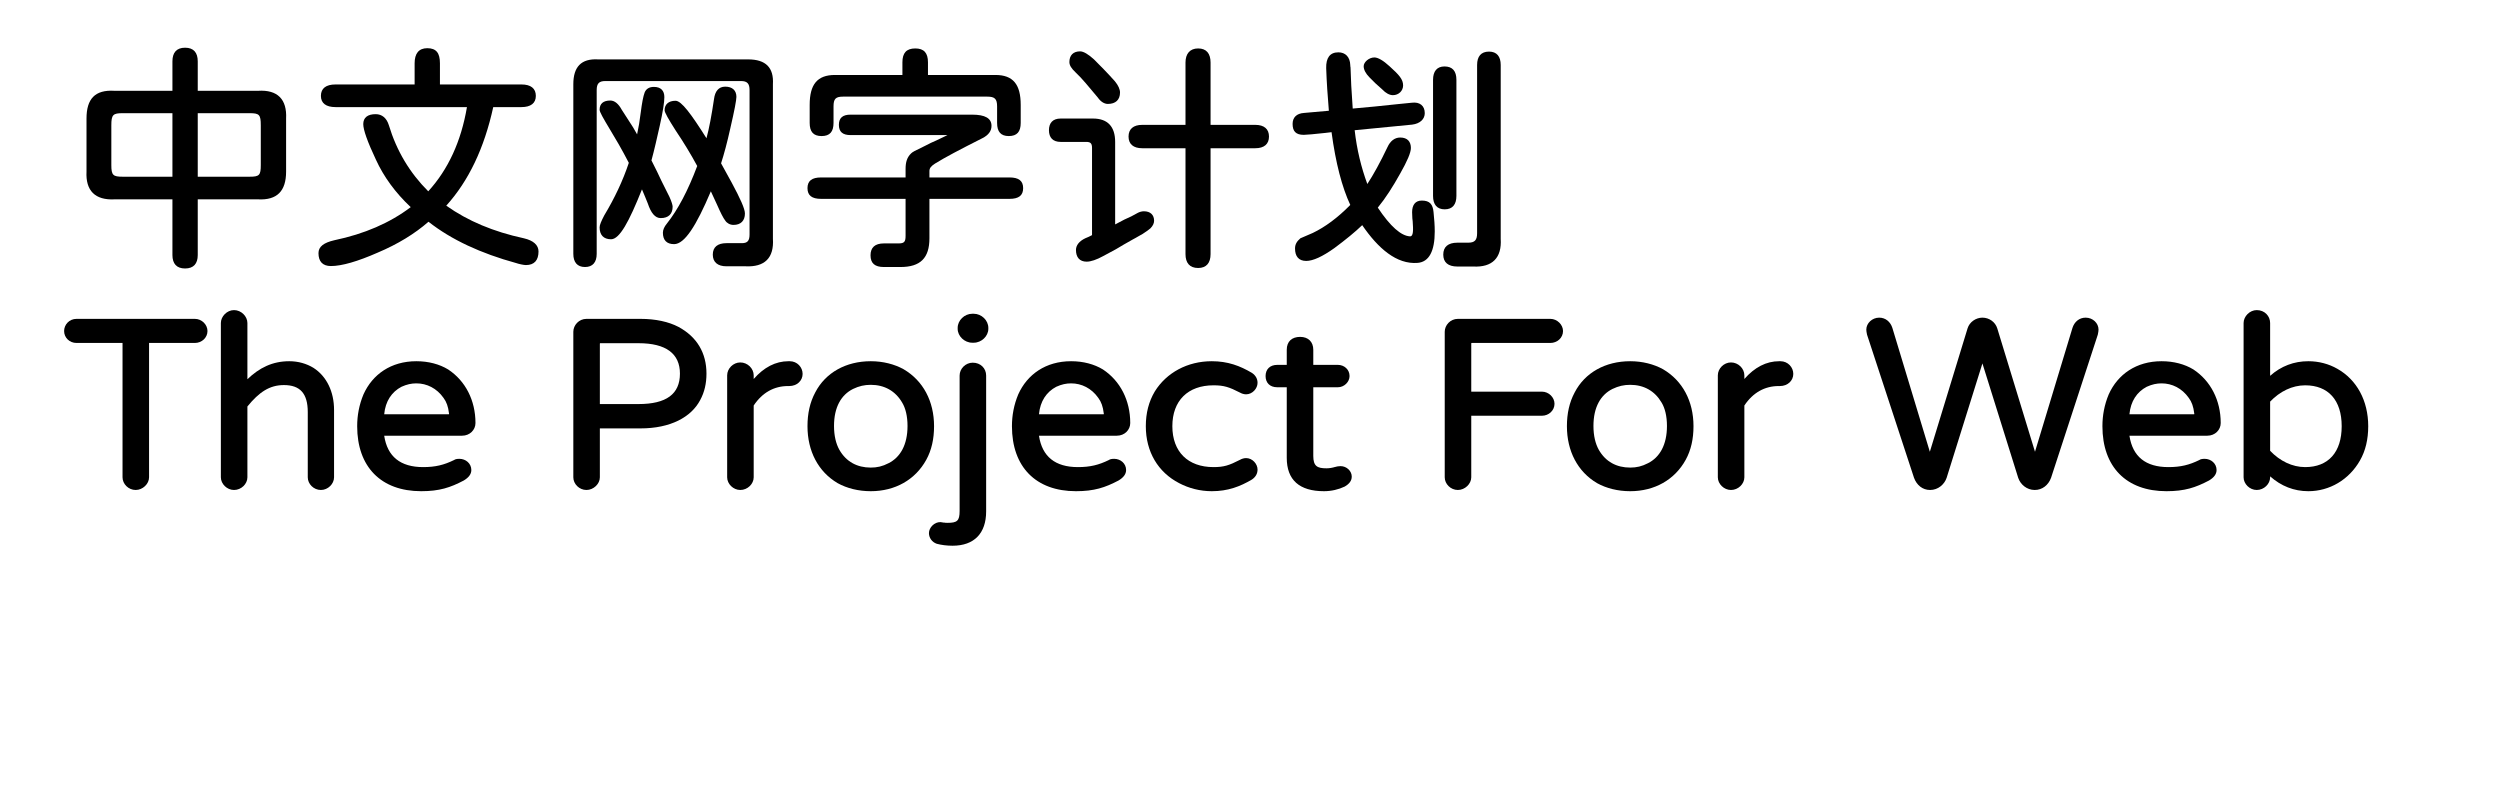
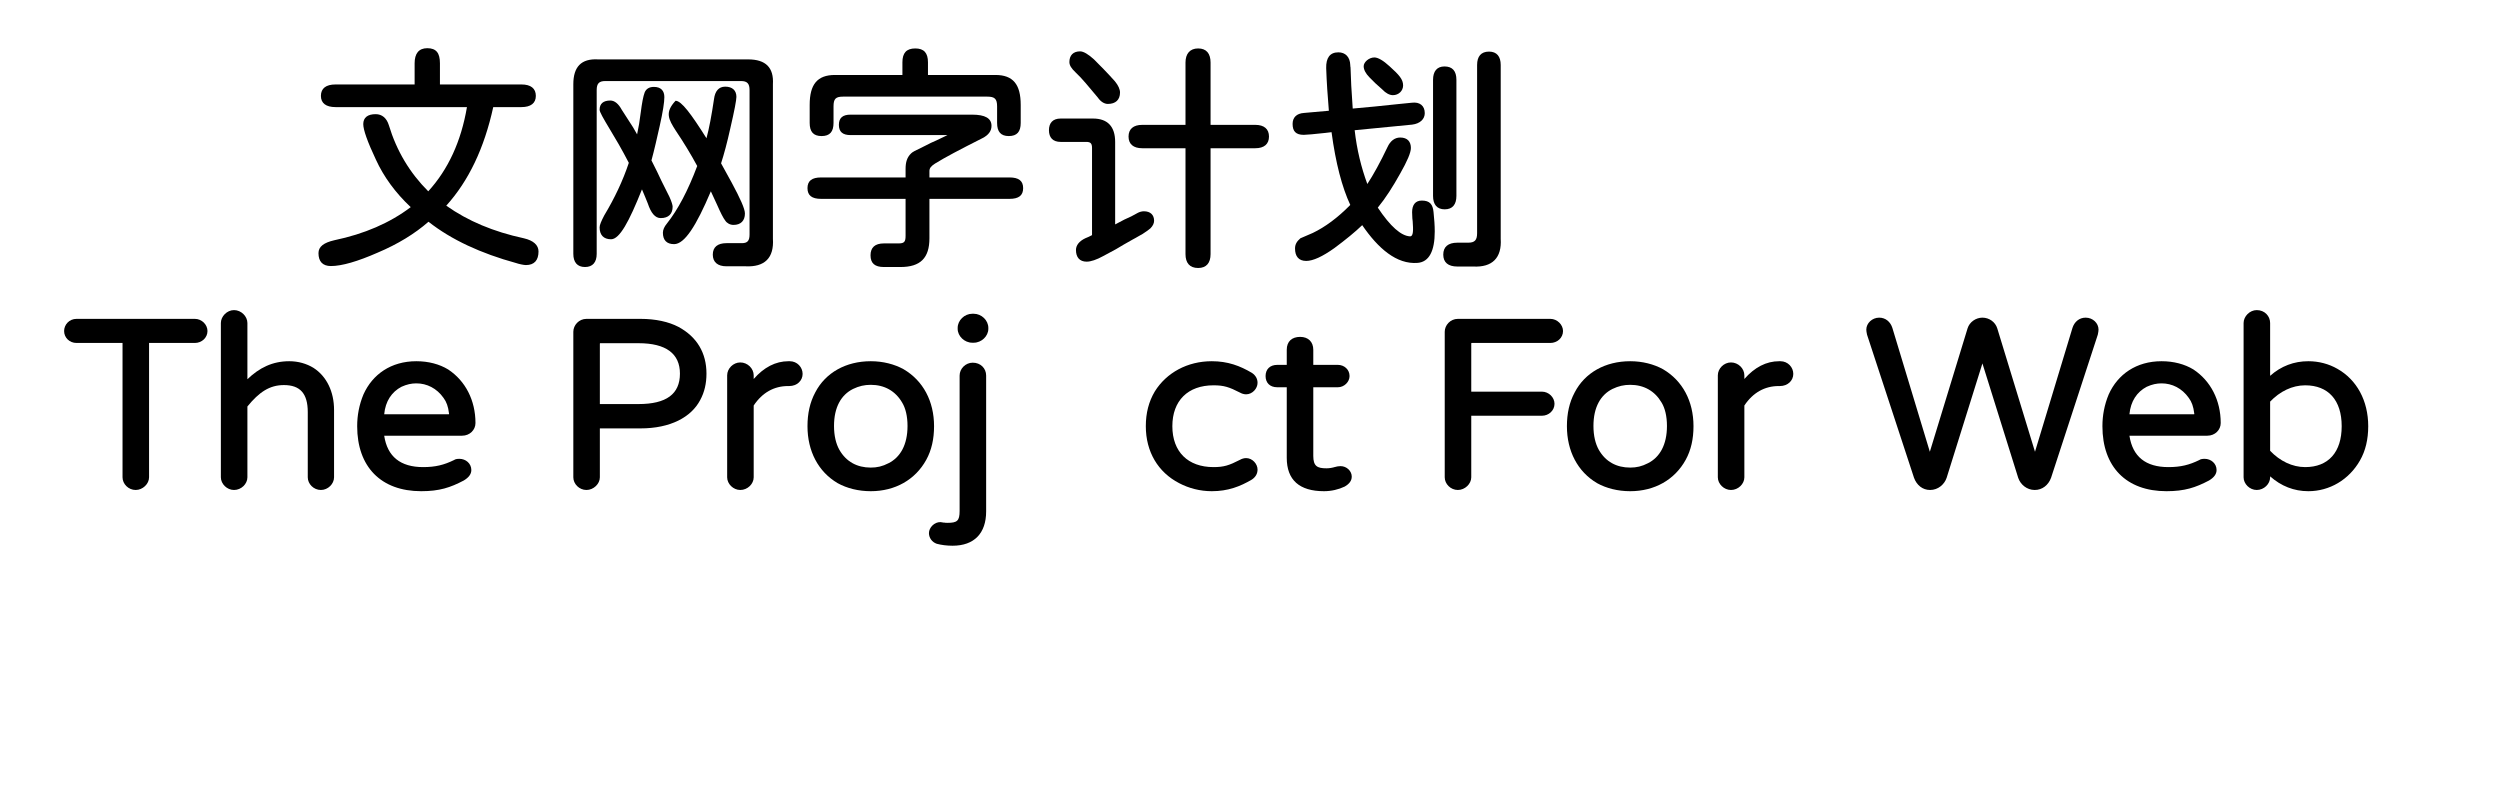
<svg xmlns="http://www.w3.org/2000/svg" width="951" height="300" viewBox="0 0 975 324">
-   <path transform="translate(0 100)" d="M50,10.3C53.5,10.3 55.2,8.3 55.2,4.8L55.2,-18.1L80,-18.1C87.8,-17.7 91.5,-21.5 91.5,-29.5L91.5,-51.3C91.9,-59.2 88,-63.2 80,-62.7L55.2,-62.7L55.2,-74.8C55.2,-78.4 53.5,-80.4 50,-80.4C46.5,-80.4 44.8,-78.4 44.8,-74.8L44.8,-62.7L21,-62.7C12.9,-63.2 9.5,-59.3 9.5,-51.3L9.5,-29.5C9.1,-21.7 13,-17.7 21,-18.1L44.8,-18.1L44.8,4.8C44.8,8.3 46.5,10.3 50,10.3ZM19.7,-32.2L19.7,-48.5C19.7,-52.9 20.4,-53.5 24.4,-53.5L44.8,-53.5L44.8,-27.4L24.4,-27.4C20.4,-27.4 19.7,-28 19.7,-32.2ZM55.2,-27.4L55.2,-53.5L76.5,-53.5C80.5,-53.5 81.1,-52.9 81.1,-48.5L81.1,-32.2C81.1,-28 80.5,-27.4 76.5,-27.4L55.2,-27.4Z" />
  <path transform="translate(100 100)" d="M9.9,9.3C14.4,9.3 20.9,7.4 29.1,3.8C37.4,0.3 44.4,-4 50,-8.9C59.4,-1.5 71.5,4.1 86.1,8.1C86.9,8.4 89.1,8.9 90,8.9C93.5,8.9 95.2,6.9 95.2,3.3C95.2,0.7 93.1,-1.2 89.2,-2.1C76.7,-4.8 66.2,-9.2 57.3,-15.5C66.5,-25.7 72.9,-39.1 76.6,-56L88.2,-56C92,-56 94.1,-57.6 94.1,-60.6C94.1,-63.7 92,-65.3 88.2,-65.3L54.7,-65.3L54.7,-74C54.7,-78.2 53.2,-80.2 49.5,-80.2C46,-80.2 44.3,-78 44.3,-74L44.3,-65.3L11.8,-65.3C7.9,-65.3 5.8,-63.7 5.8,-60.6C5.8,-57.6 7.9,-56 11.8,-56L65.8,-56C63.4,-41.9 58.1,-30.4 49.9,-21.4C42.3,-29 36.9,-38 33.7,-48.6C32.8,-51.5 30.9,-53.1 28.3,-53.1C25,-53.1 23.2,-51.7 23.2,-49C23.2,-46.7 24.9,-41.8 28.4,-34.4C31.6,-27.4 36.4,-20.8 42.7,-14.9C34.1,-8.4 23.7,-3.9 11.3,-1.3C7,-0.3 4.8,1.3 4.8,4C4.8,7.4 6.5,9.3 9.9,9.3Z" />
-   <path transform="translate(200 100)" d="M14.3,9.7C17.5,9.7 19.1,7.7 19.1,4.3L19.1,-63C19.1,-65.7 20.1,-66.7 22.6,-66.7L78.4,-66.7C80.9,-66.7 81.9,-65.7 81.9,-63L81.9,-3.7C81.9,-1 81,-0.1 78.7,-0.1L72.4,-0.1C68.8,-0.1 66.8,1.5 66.8,4.6C66.8,7.7 68.8,9.4 72.4,9.4L80.2,9.4C88.1,9.8 92,6 91.5,-1.9L91.5,-65.4C91.9,-72.2 88.6,-75.6 81.3,-75.6L19.7,-75.6C12.7,-76 9.5,-72.5 9.5,-65.4L9.5,4.3C9.5,7.7 11.1,9.7 14.3,9.7ZM20.3,-6.6C20.3,-3.5 21.9,-1.7 25,-1.7C28.5,-1.7 32.4,-8.9 37.7,-22.2C38.7,-19.9 39.5,-17.9 40.1,-16.4C41.4,-12.5 43.1,-10.4 45.4,-10.4C48.6,-10.4 50.3,-12.1 50.3,-15.1C50.3,-15.7 49.9,-17.1 49,-19.1L45.7,-25.7L43.9,-29.5L41.6,-34.1C42.8,-38.5 43.9,-43.4 45,-48.3C46.3,-54.1 46.9,-58 46.9,-60.1C46.9,-62.7 45.5,-64.3 42.6,-64.3C40.7,-64.3 39.4,-63.5 38.8,-62C38.2,-60.4 37.7,-57.7 37.2,-53.8C36.8,-50.5 36.3,-47.5 35.7,-44.8L34.1,-47.6L29.4,-54.9C28.1,-57.3 26.5,-58.7 24.7,-58.7C21.8,-58.7 20.3,-57.4 20.3,-54.9C20.3,-54 21.8,-51.4 24.5,-46.9C26.7,-43.3 29.4,-38.7 32.3,-33.1C29.8,-25.6 26.4,-18.5 22.2,-11.5C21,-9.2 20.3,-7.6 20.3,-6.6ZM46.3,-4.4C46.3,-1.4 47.8,0.3 50.9,0.3C55.2,0.3 60,-7.2 66,-21.4L68.5,-16C70,-12.6 71.1,-10.4 71.9,-9.4C72.6,-8.3 73.9,-7.6 75.3,-7.6C78.3,-7.6 80,-9.3 80,-12.3C80,-14.2 78.1,-18.4 74.6,-24.9L70.2,-32.9C71.4,-36.6 72.7,-41.4 74,-47.3C75.7,-54.6 76.5,-58.9 76.5,-60.2C76.5,-62.8 74.9,-64.4 71.9,-64.4C69.2,-64.4 67.7,-62.5 67.3,-59.3C66.3,-52.6 65.3,-47.2 64.2,-43.2C57.9,-53.2 53.9,-58.6 51.5,-58.6C48.6,-58.6 47,-57.1 47,-54.7C47,-53.8 48.6,-51 51.6,-46.3C54.7,-41.7 57.7,-36.8 60.4,-31.8C56.6,-21.7 52.5,-13.9 47.9,-8.1C46.9,-6.9 46.3,-5.6 46.3,-4.4Z" />
+   <path transform="translate(200 100)" d="M14.3,9.7C17.5,9.7 19.1,7.7 19.1,4.3L19.1,-63C19.1,-65.7 20.1,-66.7 22.6,-66.7L78.4,-66.7C80.9,-66.7 81.9,-65.7 81.9,-63L81.9,-3.7C81.9,-1 81,-0.1 78.7,-0.1L72.4,-0.1C68.8,-0.1 66.8,1.5 66.8,4.6C66.8,7.7 68.8,9.4 72.4,9.4L80.2,9.4C88.1,9.8 92,6 91.5,-1.9L91.5,-65.4C91.9,-72.2 88.6,-75.6 81.3,-75.6L19.7,-75.6C12.7,-76 9.5,-72.5 9.5,-65.4L9.5,4.3C9.5,7.7 11.1,9.7 14.3,9.7ZM20.3,-6.6C20.3,-3.5 21.9,-1.7 25,-1.7C28.5,-1.7 32.4,-8.9 37.7,-22.2C38.7,-19.9 39.5,-17.9 40.1,-16.4C41.4,-12.5 43.1,-10.4 45.4,-10.4C48.6,-10.4 50.3,-12.1 50.3,-15.1C50.3,-15.7 49.9,-17.1 49,-19.1L45.7,-25.7L43.9,-29.5L41.6,-34.1C42.8,-38.5 43.9,-43.4 45,-48.3C46.3,-54.1 46.9,-58 46.9,-60.1C46.9,-62.7 45.5,-64.3 42.6,-64.3C40.7,-64.3 39.4,-63.5 38.8,-62C38.2,-60.4 37.7,-57.7 37.2,-53.8C36.8,-50.5 36.3,-47.5 35.7,-44.8L34.1,-47.6L29.4,-54.9C28.1,-57.3 26.5,-58.7 24.7,-58.7C21.8,-58.7 20.3,-57.4 20.3,-54.9C20.3,-54 21.8,-51.4 24.5,-46.9C26.7,-43.3 29.4,-38.7 32.3,-33.1C29.8,-25.6 26.4,-18.5 22.2,-11.5C21,-9.2 20.3,-7.6 20.3,-6.6ZM46.3,-4.4C46.3,-1.4 47.8,0.3 50.9,0.3C55.2,0.3 60,-7.2 66,-21.4L68.5,-16C70,-12.6 71.1,-10.4 71.9,-9.4C72.6,-8.3 73.9,-7.6 75.3,-7.6C78.3,-7.6 80,-9.3 80,-12.3C80,-14.2 78.1,-18.4 74.6,-24.9L70.2,-32.9C71.4,-36.6 72.7,-41.4 74,-47.3C75.7,-54.6 76.5,-58.9 76.5,-60.2C76.5,-62.8 74.9,-64.4 71.9,-64.4C69.2,-64.4 67.7,-62.5 67.3,-59.3C66.3,-52.6 65.3,-47.2 64.2,-43.2C57.9,-53.2 53.9,-58.6 51.5,-58.6C47,-53.8 48.6,-51 51.6,-46.3C54.7,-41.7 57.7,-36.8 60.4,-31.8C56.6,-21.7 52.5,-13.9 47.9,-8.1C46.9,-6.9 46.3,-5.6 46.3,-4.4Z" />
  <path transform="translate(300 100)" d="M37.1,9.7L43.9,9.7C52.1,9.7 55.8,6 55.8,-2.1L55.8,-18.3L88.7,-18.3C92.5,-18.3 94.3,-19.7 94.3,-22.7C94.3,-25.7 92.5,-27.1 88.7,-27.1L55.8,-27.1L55.8,-29.7C55.8,-30.9 56.4,-31.7 58.1,-32.8C62.3,-35.4 68.2,-38.5 77.5,-43.2C80.1,-44.5 81.3,-46.2 81.3,-48.3C81.3,-51.4 78.7,-52.9 73.3,-52.9L23.4,-52.9C20.2,-52.9 18.6,-51.6 18.6,-48.7C18.6,-45.8 20.2,-44.5 23.4,-44.5L63.2,-44.5L62.6,-44.2C58.9,-42.4 57.6,-41.8 56.4,-41.3C55,-40.6 53.9,-40 49.6,-37.9C48.9,-37.5 48.6,-37.3 48.3,-37C46.6,-35.4 46,-33.4 46,-30.6L46,-27.1L11.3,-27.1C7.5,-27.1 5.7,-25.7 5.7,-22.7C5.7,-19.7 7.5,-18.3 11.3,-18.3L46,-18.3L46,-3.1C46,-0.6 45.4,-0 43.1,-0L37.1,-0C33.4,-0 31.6,1.7 31.6,4.9C31.6,8.2 33.4,9.7 37.1,9.7ZM6.6,-49.5C6.6,-45.9 8.1,-44.1 11.5,-44.1C14.9,-44.1 16.4,-45.9 16.4,-49.5L16.4,-56.3C16.4,-59.4 17.3,-60.3 20.3,-60.3L79.6,-60.3C82.6,-60.3 83.6,-59.4 83.6,-56.3L83.6,-49.5C83.6,-45.9 85.1,-44.1 88.4,-44.1C91.8,-44.1 93.3,-45.9 93.3,-49.5L93.3,-56.9C93.3,-65.3 90.2,-69.2 82.9,-69.2L55.2,-69.2L55.2,-74.4C55.2,-78.2 53.6,-80.1 50,-80.1C46.3,-80.1 44.7,-78.2 44.7,-74.4L44.7,-69.2L17,-69.2C9.7,-69.2 6.6,-65.3 6.6,-56.9L6.6,-49.5Z" />
  <path transform="translate(400 100)" d="M66.2,10.1C69.6,10.1 71.3,8 71.3,4.4L71.3,-39.1L89.7,-39.1C93.3,-39.1 95.3,-40.8 95.3,-43.9C95.3,-47 93.3,-48.7 89.7,-48.7L71.3,-48.7L71.3,-74.3C71.3,-78 69.6,-80.1 66.2,-80.1C62.8,-80.1 61,-77.9 61,-74.3L61,-48.7L43.2,-48.7C39.6,-48.7 37.6,-47 37.6,-43.9C37.6,-40.8 39.6,-39.1 43.2,-39.1L61,-39.1L61,4.4C61,8 62.7,10.1 66.2,10.1ZM4.9,-46.5C4.9,-43.5 6.5,-41.7 9.7,-41.7L20.2,-41.7C22,-41.7 22.6,-41.1 22.6,-39.2L22.6,-3.4C21.7,-2.9 20.8,-2.5 19.8,-2.1C17.3,-0.9 16,0.8 16,2.7C16,5.7 17.5,7.5 20.4,7.5C22.1,7.5 24.5,6.7 27.2,5.2L32.4,2.4C33.5,1.7 34.6,1.1 35.6,0.5L39.3,-1.6C40.2,-2.1 41,-2.5 41.8,-3L43.4,-3.9C45,-4.9 46,-5.7 46.6,-6.2C47.6,-7.2 48.1,-8.3 48.1,-9.3C48.1,-11.7 46.6,-13.2 43.9,-13.2C43,-13.2 42.1,-12.9 41.5,-12.6C39.6,-11.5 37.8,-10.6 35.9,-9.8L32.1,-7.8L32.1,-41.7C32.1,-47.9 29.1,-51.3 23,-51.3L9.7,-51.3C6.5,-51.3 4.9,-49.5 4.9,-46.5ZM13.3,-74.5C13.3,-73.2 14.1,-71.9 15.8,-70.3C18.6,-67.7 21.2,-64.4 25,-59.9C26.1,-58.3 27.6,-57.3 29.1,-57.3C32.3,-57.3 34.1,-59 34.1,-62C34.1,-63.3 33.4,-64.9 32,-66.6C28.9,-70.1 25.7,-73.3 23.4,-75.6C21.1,-77.7 19.1,-78.9 17.7,-78.9C14.9,-78.9 13.3,-77.3 13.3,-74.5Z" />
  <path transform="translate(500 100)" d="M56.4,8C61.1,7.6 63.4,3.1 63.4,-4.9C63.4,-7.4 63.2,-10 62.9,-12.9C62.6,-16 61.4,-17.6 58.1,-17.6C55.4,-17.6 54.1,-15.8 54.1,-12.8L54.2,-10.3C54.3,-9.4 54.4,-8.7 54.4,-7.9C54.7,-4.1 54.2,-2.8 53.2,-2.9C49.6,-3.1 45.2,-6.9 40,-14.7C43.2,-18.6 46.2,-23.3 49.2,-28.7C52.1,-33.8 53.6,-37.3 53.6,-39.2C53.6,-41.8 52.2,-43.5 49.2,-43.5C46.9,-43.5 45.1,-42 44,-39.6C41,-33.3 38.2,-28.2 35.7,-24.4C33.2,-31.2 31.4,-38.5 30.5,-46.5L54.1,-48.8C57.4,-49.2 59.3,-51.1 59.3,-53.5C59.3,-56.6 57.2,-58.2 54,-57.8L48,-57.2C41.6,-56.5 35.5,-55.9 29.7,-55.4L29.1,-64.8C29,-68.1 28.9,-70.6 28.8,-72.3C28.7,-72.7 28.7,-73 28.7,-73.2C28.6,-76.6 26.7,-78.5 23.8,-78.5C20.3,-78.5 18.7,-76.2 18.8,-72C19,-66.2 19.4,-60.4 19.9,-54.5L9.7,-53.6C6.6,-53.4 5,-51.7 5,-49.1C5,-46.1 6.3,-44.6 9.6,-44.6C10.8,-44.6 13.8,-44.9 18.5,-45.4L21,-45.7C22.7,-33 25.3,-23.1 28.7,-15.8C23.5,-10.5 18.3,-6.7 13.3,-4.3L8.2,-2.1C6.7,-0.8 6,0.4 6,2.1C6,5.3 7.5,7.2 10.6,7.2C13.4,7.2 17.3,5.4 22.2,1.9C26.9,-1.6 30.7,-4.7 33.6,-7.5C40.1,2 47.7,8.7 56.4,8ZM34.2,-72.8C34.2,-71.4 35,-69.8 36.6,-68.2L39,-65.8L41.9,-63.2C43.2,-61.8 44.8,-60.9 46.2,-60.9C48.6,-60.9 50.4,-62.7 50.4,-64.9C50.4,-67.4 48.8,-69.2 44.8,-72.8C42.3,-75.1 40.1,-76.4 38.6,-76.4C36.4,-76.4 34.2,-74.5 34.2,-72.8ZM62.7,-19.5C62.7,-16 64.3,-14 67.5,-14C70.7,-14 72.3,-16 72.3,-19.5L72.3,-67.2C72.3,-70.8 70.7,-72.7 67.4,-72.7C64.3,-72.7 62.7,-70.7 62.7,-67.2L62.7,-19.5ZM66.9,4.6C66.9,7.8 68.9,9.5 72.7,9.5L79.2,9.5C87,9.9 91,6 90.5,-1.9L90.5,-73.3C90.5,-76.8 88.9,-78.8 85.7,-78.8C82.4,-78.8 80.8,-76.8 80.8,-73.3L80.8,-4.2C80.8,-1.3 79.8,-0.3 77.1,-0.3L72.7,-0.3C68.9,-0.3 66.9,1.4 66.9,4.6Z" />
  <path transform="translate(0 200)" d="M29.7,1.3C32.6,1.3 35.2,-1.2 35.2,-3.9L35.2,-59.1L54,-59.1C56.9,-59.1 59.2,-61.3 59.2,-64C59.2,-66.6 56.9,-69 54,-69L5.4,-69C2.4,-69 0.3,-66.6 0.3,-64C0.3,-61.3 2.5,-59.1 5.4,-59.1L24.3,-59.1L24.3,-3.9C24.3,-1.2 26.7,1.3 29.7,1.3Z" />
  <path transform="translate(58 200)" d="M12.1,1.3C15.1,1.3 17.6,-1.2 17.6,-3.9L17.6,-33C22.4,-38.9 26.7,-41.8 32.6,-41.8C39.2,-41.8 42.4,-38.4 42.4,-30.7L42.4,-3.9C42.4,-1.2 44.8,1.3 47.8,1.3C50.7,1.3 53.2,-1.2 53.2,-3.9L53.2,-31.6C53.2,-39 50.2,-45.4 44.7,-48.9C41.9,-50.6 38.5,-51.6 34.8,-51.6C27.9,-51.6 22.5,-48.9 17.6,-44.2L17.6,-67.3C17.6,-70 15.1,-72.6 12.1,-72.6C9.2,-72.6 6.7,-70 6.7,-67.3L6.7,-3.9C6.7,-1.2 9.2,1.3 12.1,1.3Z" />
  <path transform="translate(117 200)" d="M30,1.8C37.5,1.8 42,0.3 47.5,-2.6C49.5,-3.8 50.6,-5.2 50.6,-6.9C50.6,-9.6 48.3,-11.5 45.7,-11.5C44.9,-11.5 44,-11.4 43.5,-11C39.4,-9 35.9,-8.1 30.8,-8.1C21.5,-8.1 16.1,-12.4 14.8,-21L46.8,-21C50,-21 52.3,-23.4 52.3,-26.2C52.3,-35.5 48.2,-43.5 41.1,-48.2C37.5,-50.4 33,-51.6 28,-51.6C17.6,-51.6 10,-46.2 6.3,-38C4.5,-33.7 3.7,-29.3 3.7,-24.9C3.7,-8.2 13.5,1.8 30,1.8ZM14.8,-29.8C15.3,-35.2 17.9,-39 21.9,-41.1C24.1,-42.1 26,-42.5 28,-42.5C32.3,-42.5 36.4,-40.5 39.2,-36.5C40.4,-34.9 41.1,-32.9 41.4,-30.3C41.5,-29.8 41.5,-29.8 41.1,-29.8L14.8,-29.8Z" />
  <path transform="translate(172 200)" d="" />
  <path transform="translate(201 200)" d="M13.9,1.3C16.8,1.3 19.4,-1.2 19.4,-3.9L19.4,-24L36.1,-24C48.4,-24 56.9,-28.6 60.6,-35.6C62.4,-38.9 63.2,-42.5 63.2,-46.5C63.2,-55 59.3,-61.6 51.7,-65.7C47.7,-67.8 42.3,-69 36.1,-69L13.9,-69C10.8,-69 8.5,-66.4 8.5,-63.7L8.5,-3.9C8.5,-1.2 10.9,1.3 13.9,1.3ZM19.4,-34L19.4,-58.5C19.4,-59 19.4,-59 19.6,-59L35.3,-59C46.6,-59 52.3,-54.7 52.3,-46.5C52.3,-38.1 46.7,-34 35.3,-34L19.4,-34Z" />
  <path transform="translate(266 200)" d="M12.1,1.3C15.1,1.3 17.6,-1.2 17.6,-3.9L17.6,-33.4C21.1,-38.7 26,-41.4 31.7,-41.4L32.2,-41.4C35.4,-41.4 37.7,-43.6 37.7,-46.4C37.7,-49.1 35.5,-51.6 32.4,-51.6L31.9,-51.6C26.6,-51.6 21.8,-49.1 17.6,-44.3L17.6,-45.8C17.6,-48.6 15.1,-51.1 12.1,-51.1C9.2,-51.1 6.7,-48.6 6.7,-45.8L6.7,-3.9C6.7,-1.2 9.2,1.3 12.1,1.3Z" />
  <path transform="translate(302 200)" d="M29.7,1.8C39.7,1.8 48,-2.9 52.5,-11.1C54.7,-15.1 55.7,-19.7 55.7,-24.9C55.7,-35.2 51.2,-43.6 43.2,-48.3C39.4,-50.4 34.7,-51.6 29.7,-51.6C19.5,-51.6 11.1,-46.9 6.9,-38.8C4.7,-34.7 3.7,-30.1 3.7,-24.9C3.7,-14.7 8.1,-6.2 16.1,-1.5C19.9,0.6 24.6,1.8 29.7,1.8ZM14.6,-25C14.6,-32.8 17.6,-37.8 22.4,-40.2C24.9,-41.4 27.1,-41.9 29.7,-41.9C35.3,-41.9 39.8,-39.4 42.6,-34.6C44,-32.3 44.8,-29 44.8,-25C44.8,-17.2 41.8,-12.1 37,-9.7C34.5,-8.4 32.3,-7.9 29.7,-7.9C24.1,-7.9 19.6,-10.3 16.8,-15.2C15.4,-17.7 14.6,-21 14.6,-25Z" />
  <path transform="translate(361 200)" d="M12.4,-59.2L13,-59.2C16.2,-59.2 19,-61.9 19,-64.9L19,-65.3C19,-68.4 16.2,-71.1 13,-71.1L12.4,-71.1C9.2,-71.1 6.4,-68.4 6.4,-65.3L6.4,-64.9C6.4,-61.9 9.2,-59.2 12.4,-59.2ZM-5.4,19C-5.4,20.9 -4.2,22.7 -2.2,23.4C-0.3,23.9 1.9,24.2 4.3,24.2C13.2,24.2 18.1,19.1 18.1,10.1L18.1,-45.7C18.1,-48.7 15.8,-51 12.6,-51C9.6,-51 7.2,-48.5 7.2,-45.7L7.2,9.9C7.2,14 6.2,14.8 2.2,14.8C1.7,14.8 1.3,14.8 0.9,14.7L0.6,14.7L-0.6,14.5C-3.2,14.4 -5.4,16.8 -5.4,19Z" />
-   <path transform="translate(386 200)" d="M30,1.8C37.5,1.8 42,0.3 47.5,-2.6C49.5,-3.8 50.6,-5.2 50.6,-6.9C50.6,-9.6 48.3,-11.5 45.7,-11.5C44.9,-11.5 44,-11.4 43.5,-11C39.4,-9 35.9,-8.1 30.8,-8.1C21.5,-8.1 16.1,-12.4 14.8,-21L46.8,-21C50,-21 52.3,-23.4 52.3,-26.2C52.3,-35.5 48.2,-43.5 41.1,-48.2C37.5,-50.4 33,-51.6 28,-51.6C17.6,-51.6 10,-46.2 6.3,-38C4.5,-33.7 3.7,-29.3 3.7,-24.9C3.7,-8.2 13.5,1.8 30,1.8ZM14.8,-29.8C15.3,-35.2 17.9,-39 21.9,-41.1C24.1,-42.1 26,-42.5 28,-42.5C32.3,-42.5 36.4,-40.5 39.2,-36.5C40.4,-34.9 41.1,-32.9 41.4,-30.3C41.5,-29.8 41.5,-29.8 41.1,-29.8L14.8,-29.8Z" />
  <path transform="translate(441 200)" d="M30.8,1.8C37.4,1.8 42.4,-0.1 47.3,-3C48.9,-4.1 49.6,-5.5 49.6,-7.1C49.6,-9.4 47.5,-11.8 44.9,-11.8C44,-11.8 43.1,-11.5 42.4,-11.1C37.9,-8.8 35.8,-8.1 31.5,-8.1C21,-8.1 14.6,-14.4 14.6,-24.9C14.6,-35.4 21,-41.7 31.5,-41.7C35.8,-41.7 37.9,-41 42.4,-38.7C43.1,-38.3 44,-38 44.9,-38C47.5,-38 49.6,-40.4 49.6,-42.7C49.6,-44.3 48.9,-45.7 47.3,-46.8C42.4,-49.7 37.4,-51.6 30.8,-51.6C20.8,-51.6 12.2,-46.9 7.4,-39.2C4.9,-35 3.7,-30.3 3.7,-24.9C3.7,-14.4 8.7,-6 17.4,-1.5C21.4,0.6 26,1.8 30.8,1.8Z" />
  <path transform="translate(493 200)" d="M31.7,-8.5C31.3,-8.5 30.9,-8.4 30.5,-8.4C30.3,-8.3 30.1,-8.3 30,-8.3L29.7,-8.2L29.6,-8.2C28.3,-7.8 27.1,-7.6 25.9,-7.6C22.1,-7.6 20.5,-8.5 20.5,-12.7L20.5,-40.9L30.6,-40.9C33.2,-40.9 35.4,-43.1 35.4,-45.5C35.4,-48.2 33.2,-50.1 30.6,-50.1L20.5,-50.1L20.5,-56.3C20.5,-59.5 18.5,-61.6 15.1,-61.6C11.8,-61.6 9.6,-59.8 9.6,-56.3L9.6,-50.1L5.7,-50.1C2.7,-50.1 0.9,-48.3 0.9,-45.5C0.9,-42.8 2.6,-40.9 5.7,-40.9L9.6,-40.9L9.6,-11.9C9.6,-2.8 14.8,1.8 24.9,1.8C27.9,1.8 30.9,1.1 33.4,-0.1C35.3,-1.2 36.3,-2.5 36.3,-4.2C36.3,-6.5 34.2,-8.5 31.7,-8.5ZM29.5,-8.1C29.5,-8.1 29.6,-8.2 29.7,-8.2L29.5,-8.1Z" />
  <path transform="translate(530 200)" d="" />
  <path transform="translate(559 200)" d="M13.9,1.3C16.8,1.3 19.4,-1.2 19.4,-3.9L19.4,-29.2L48.4,-29.2C51.3,-29.2 53.6,-31.4 53.6,-34.1C53.6,-36.7 51.3,-39.1 48.4,-39.1L19.4,-39.1L19.4,-58.6C19.4,-59.1 19.4,-59.1 19.6,-59.1L51.9,-59.1C54.7,-59.1 57.1,-61.2 57.1,-64C57.1,-66.6 54.7,-69 51.9,-69L13.9,-69C10.8,-69 8.5,-66.4 8.5,-63.7L8.5,-3.9C8.5,-1.2 10.9,1.3 13.9,1.3Z" />
  <path transform="translate(614 200)" d="M29.7,1.8C39.7,1.8 48,-2.9 52.5,-11.1C54.7,-15.1 55.7,-19.7 55.7,-24.9C55.7,-35.2 51.2,-43.6 43.2,-48.3C39.4,-50.4 34.7,-51.6 29.7,-51.6C19.5,-51.6 11.1,-46.9 6.9,-38.8C4.7,-34.7 3.7,-30.1 3.7,-24.9C3.7,-14.7 8.1,-6.2 16.1,-1.5C19.9,0.6 24.6,1.8 29.7,1.8ZM14.6,-25C14.6,-32.8 17.6,-37.8 22.4,-40.2C24.9,-41.4 27.1,-41.9 29.7,-41.9C35.3,-41.9 39.8,-39.4 42.6,-34.6C44,-32.3 44.8,-29 44.8,-25C44.8,-17.2 41.8,-12.1 37,-9.7C34.5,-8.4 32.3,-7.9 29.7,-7.9C24.1,-7.9 19.6,-10.3 16.8,-15.2C15.4,-17.7 14.6,-21 14.6,-25Z" />
  <path transform="translate(673 200)" d="M12.1,1.3C15.1,1.3 17.6,-1.2 17.6,-3.9L17.6,-33.4C21.1,-38.7 26,-41.4 31.7,-41.4L32.2,-41.4C35.4,-41.4 37.7,-43.6 37.7,-46.4C37.7,-49.1 35.5,-51.6 32.4,-51.6L31.9,-51.6C26.6,-51.6 21.8,-49.1 17.6,-44.3L17.6,-45.8C17.6,-48.6 15.1,-51.1 12.1,-51.1C9.2,-51.1 6.7,-48.6 6.7,-45.8L6.7,-3.9C6.7,-1.2 9.2,1.3 12.1,1.3Z" />
  <path transform="translate(710 200)" d="" />
  <path transform="translate(739 200)" d="M27.9,1.3C31.2,1.3 33.8,-1 34.7,-3.7L49.4,-50.7L64.1,-3.7C65,-1 67.6,1.3 70.9,1.3C74,1.3 76.5,-0.7 77.6,-3.7L96.8,-62.5C97,-63.4 97.1,-64.1 97.1,-64.6C97.1,-67.2 94.8,-69.5 91.8,-69.5C89.2,-69.5 87.2,-67.8 86.4,-65.3L71,-14.4L55.5,-65.1C54.7,-67.7 52.2,-69.5 49.4,-69.5C46.7,-69.5 44.1,-67.7 43.3,-65.1L27.8,-14.4L12.4,-65.3C11.6,-67.8 9.6,-69.5 7,-69.5C4.1,-69.5 1.7,-67.2 1.7,-64.6C1.7,-64.1 1.8,-63.4 2,-62.5L21.3,-3.7C22.4,-0.7 24.8,1.3 27.9,1.3Z" />
  <path transform="translate(834 200)" d="M30,1.8C37.5,1.8 42,0.3 47.5,-2.6C49.5,-3.8 50.6,-5.2 50.6,-6.9C50.6,-9.6 48.3,-11.5 45.7,-11.5C44.9,-11.5 44,-11.4 43.5,-11C39.4,-9 35.9,-8.1 30.8,-8.1C21.5,-8.1 16.1,-12.4 14.8,-21L46.8,-21C50,-21 52.3,-23.4 52.3,-26.2C52.3,-35.5 48.2,-43.5 41.1,-48.2C37.5,-50.4 33,-51.6 28,-51.6C17.6,-51.6 10,-46.2 6.3,-38C4.5,-33.7 3.7,-29.3 3.7,-24.9C3.7,-8.2 13.5,1.8 30,1.8ZM14.8,-29.8C15.3,-35.2 17.9,-39 21.9,-41.1C24.1,-42.1 26,-42.5 28,-42.5C32.3,-42.5 36.4,-40.5 39.2,-36.5C40.4,-34.9 41.1,-32.9 41.4,-30.3C41.5,-29.8 41.5,-29.8 41.1,-29.8L14.8,-29.8Z" />
  <path transform="translate(889 200)" d="M33.3,1.8C42,1.8 50,-2.9 54.5,-10.8C56.8,-14.8 57.9,-19.5 57.9,-24.9C57.9,-35.4 53.2,-44 45.2,-48.5C41.7,-50.5 37.6,-51.6 33.3,-51.6C27.4,-51.6 22.1,-49.6 17.6,-45.6L17.6,-67.3C17.6,-70.1 15.4,-72.6 12.1,-72.6C9.2,-72.6 6.7,-70 6.7,-67.3L6.7,-3.9C6.7,-1.2 9.2,1.3 12.1,1.3C15.1,1.3 17.6,-1.2 17.6,-3.9L17.6,-4.3C22.1,-0.3 27.4,1.8 33.3,1.8ZM17.6,-14.8L17.6,-35C21.6,-39.2 26.7,-41.7 32,-41.7C41.5,-41.7 47,-35.6 47,-24.9C47,-14.2 41.5,-8.1 32,-8.1C26.7,-8.1 21.6,-10.6 17.6,-14.8Z" />
</svg>